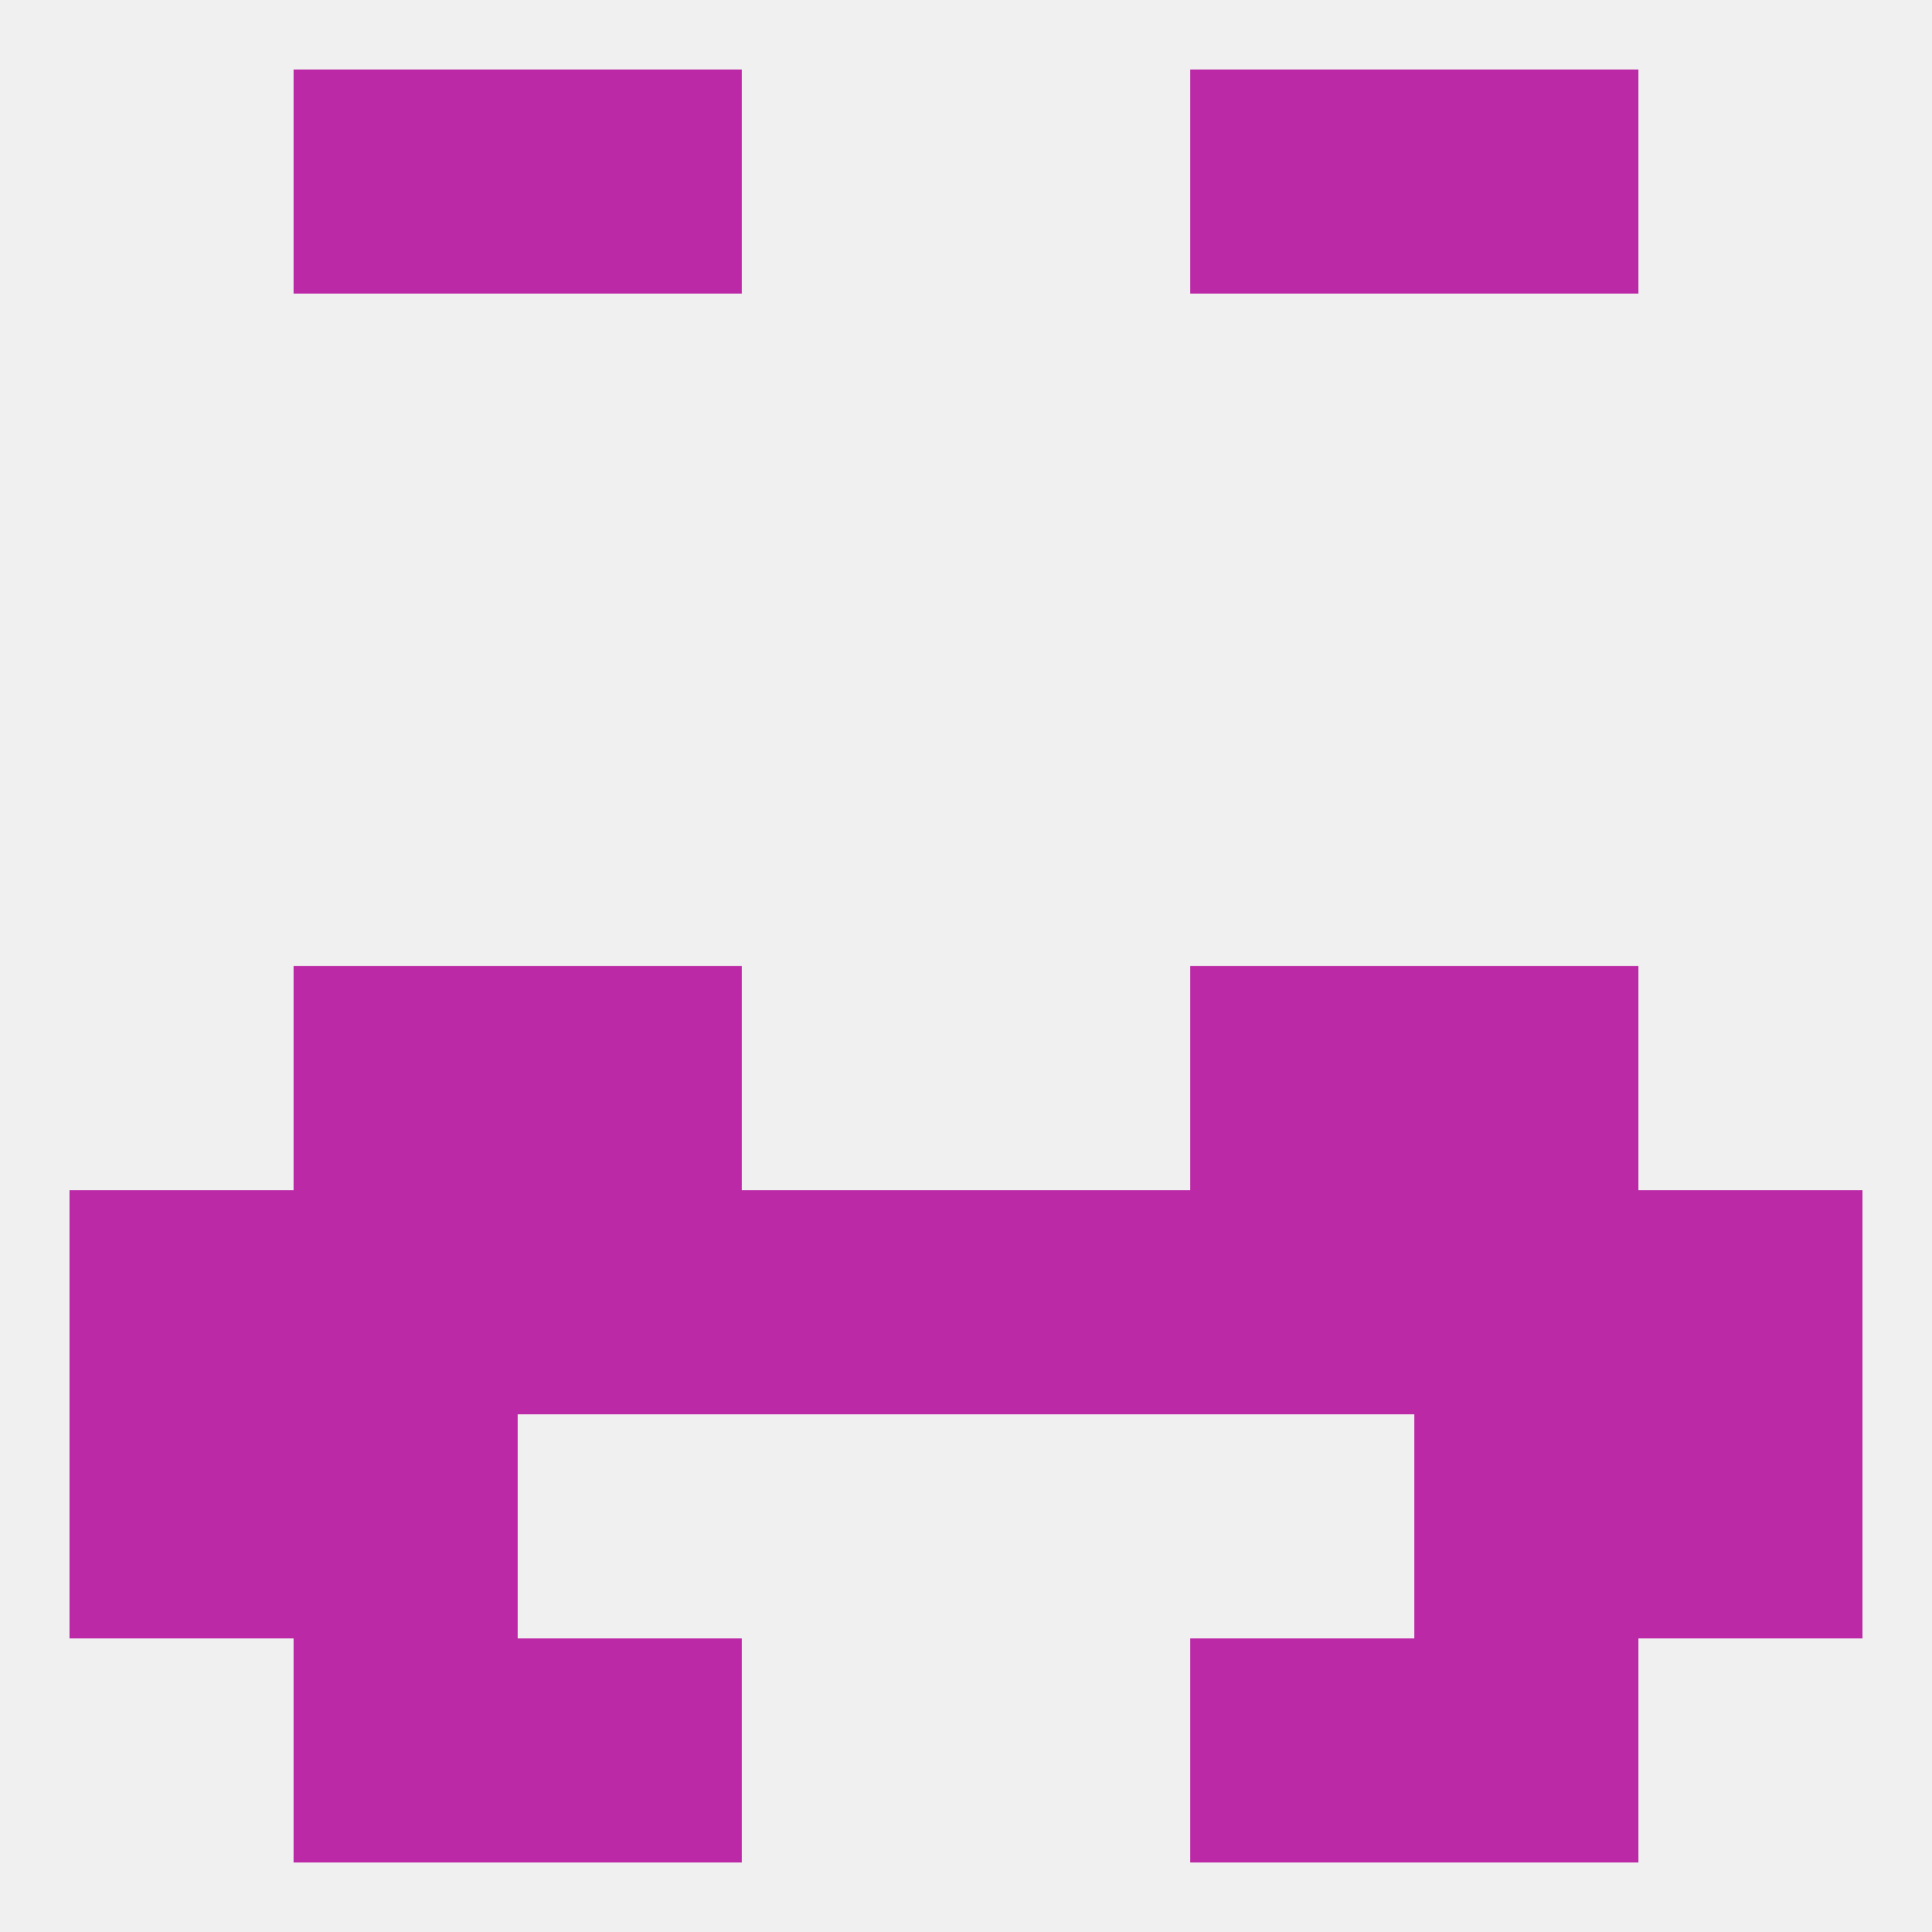
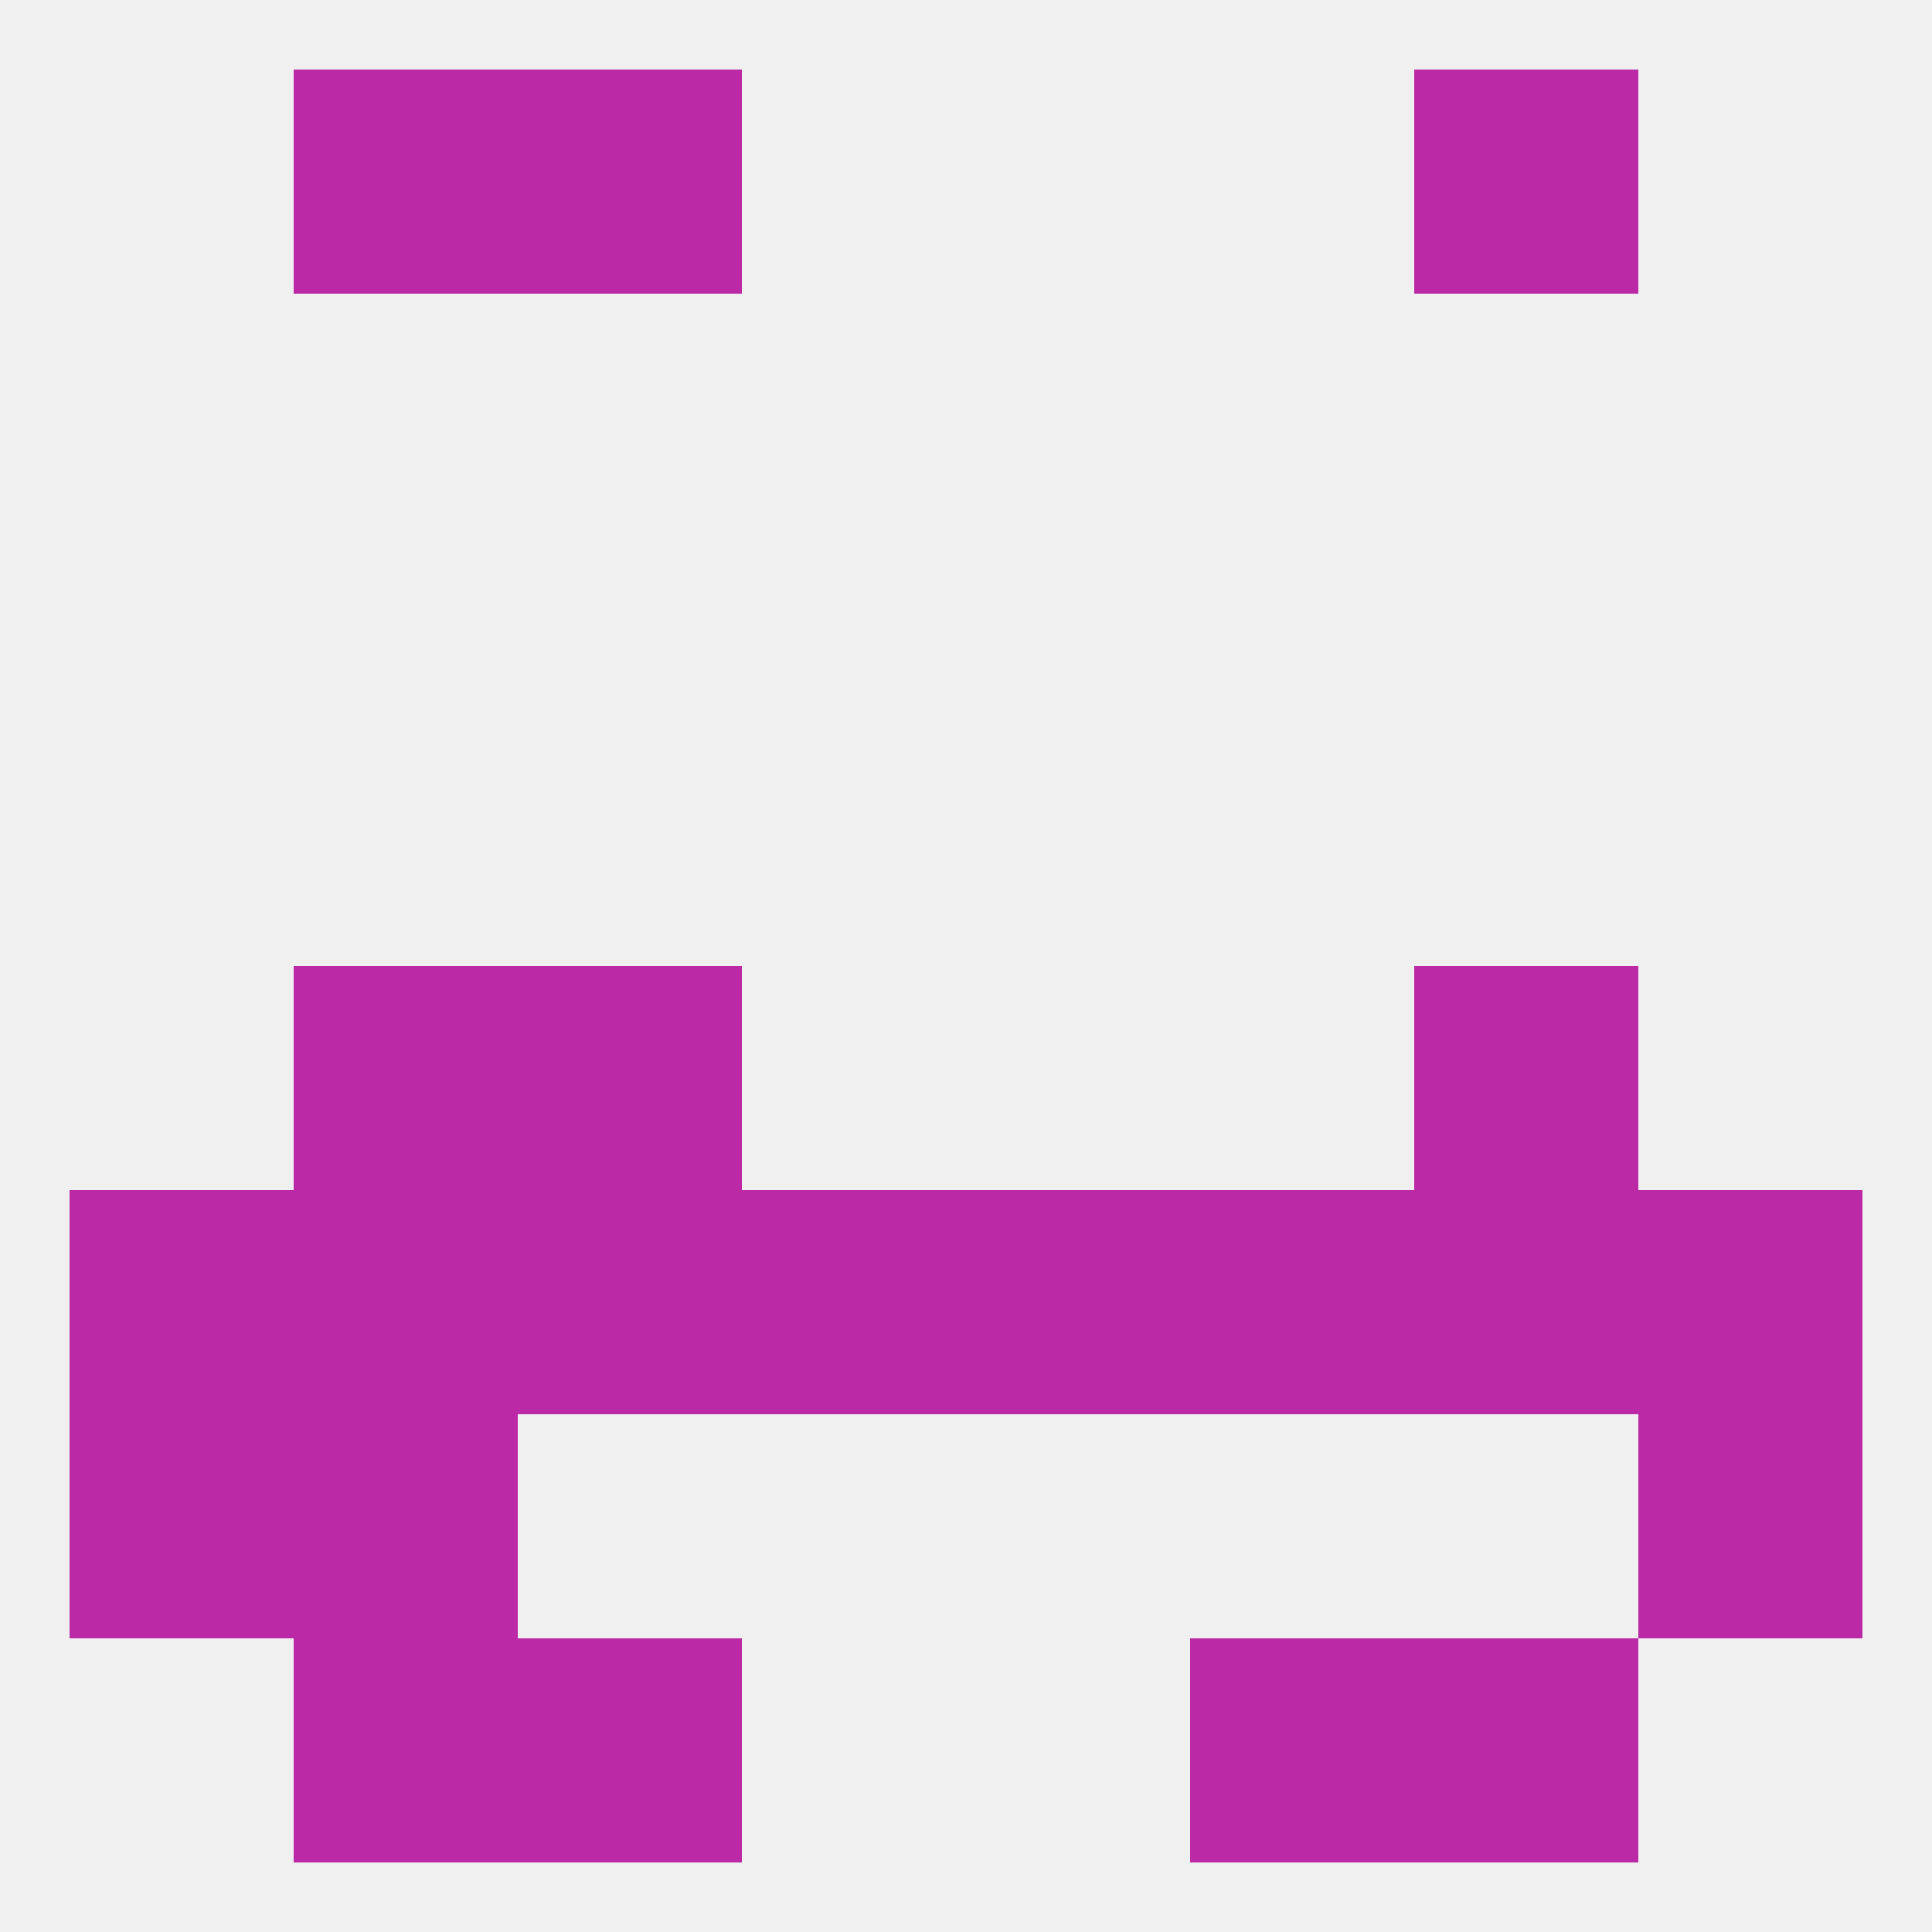
<svg xmlns="http://www.w3.org/2000/svg" version="1.1" baseprofile="full" width="250" height="250" viewBox="0 0 250 250">
  <rect width="100%" height="100%" fill="rgba(240,240,240,255)" />
  <rect x="67" y="212" width="29" height="29" fill="rgba(188,41,166,255)" />
  <rect x="154" y="212" width="29" height="29" fill="rgba(188,41,166,255)" />
  <rect x="38" y="212" width="29" height="29" fill="rgba(188,41,166,255)" />
  <rect x="183" y="212" width="29" height="29" fill="rgba(188,41,166,255)" />
  <rect x="38" y="9" width="29" height="29" fill="rgba(188,41,166,255)" />
  <rect x="183" y="9" width="29" height="29" fill="rgba(188,41,166,255)" />
  <rect x="67" y="9" width="29" height="29" fill="rgba(188,41,166,255)" />
-   <rect x="154" y="9" width="29" height="29" fill="rgba(188,41,166,255)" />
  <rect x="67" y="154" width="29" height="29" fill="rgba(188,41,166,255)" />
  <rect x="154" y="154" width="29" height="29" fill="rgba(188,41,166,255)" />
  <rect x="38" y="154" width="29" height="29" fill="rgba(188,41,166,255)" />
  <rect x="183" y="154" width="29" height="29" fill="rgba(188,41,166,255)" />
  <rect x="96" y="154" width="29" height="29" fill="rgba(188,41,166,255)" />
  <rect x="125" y="154" width="29" height="29" fill="rgba(188,41,166,255)" />
  <rect x="9" y="154" width="29" height="29" fill="rgba(188,41,166,255)" />
  <rect x="212" y="154" width="29" height="29" fill="rgba(188,41,166,255)" />
  <rect x="183" y="125" width="29" height="29" fill="rgba(188,41,166,255)" />
  <rect x="67" y="125" width="29" height="29" fill="rgba(188,41,166,255)" />
-   <rect x="154" y="125" width="29" height="29" fill="rgba(188,41,166,255)" />
  <rect x="38" y="125" width="29" height="29" fill="rgba(188,41,166,255)" />
  <rect x="9" y="183" width="29" height="29" fill="rgba(188,41,166,255)" />
  <rect x="212" y="183" width="29" height="29" fill="rgba(188,41,166,255)" />
  <rect x="38" y="183" width="29" height="29" fill="rgba(188,41,166,255)" />
-   <rect x="183" y="183" width="29" height="29" fill="rgba(188,41,166,255)" />
</svg>